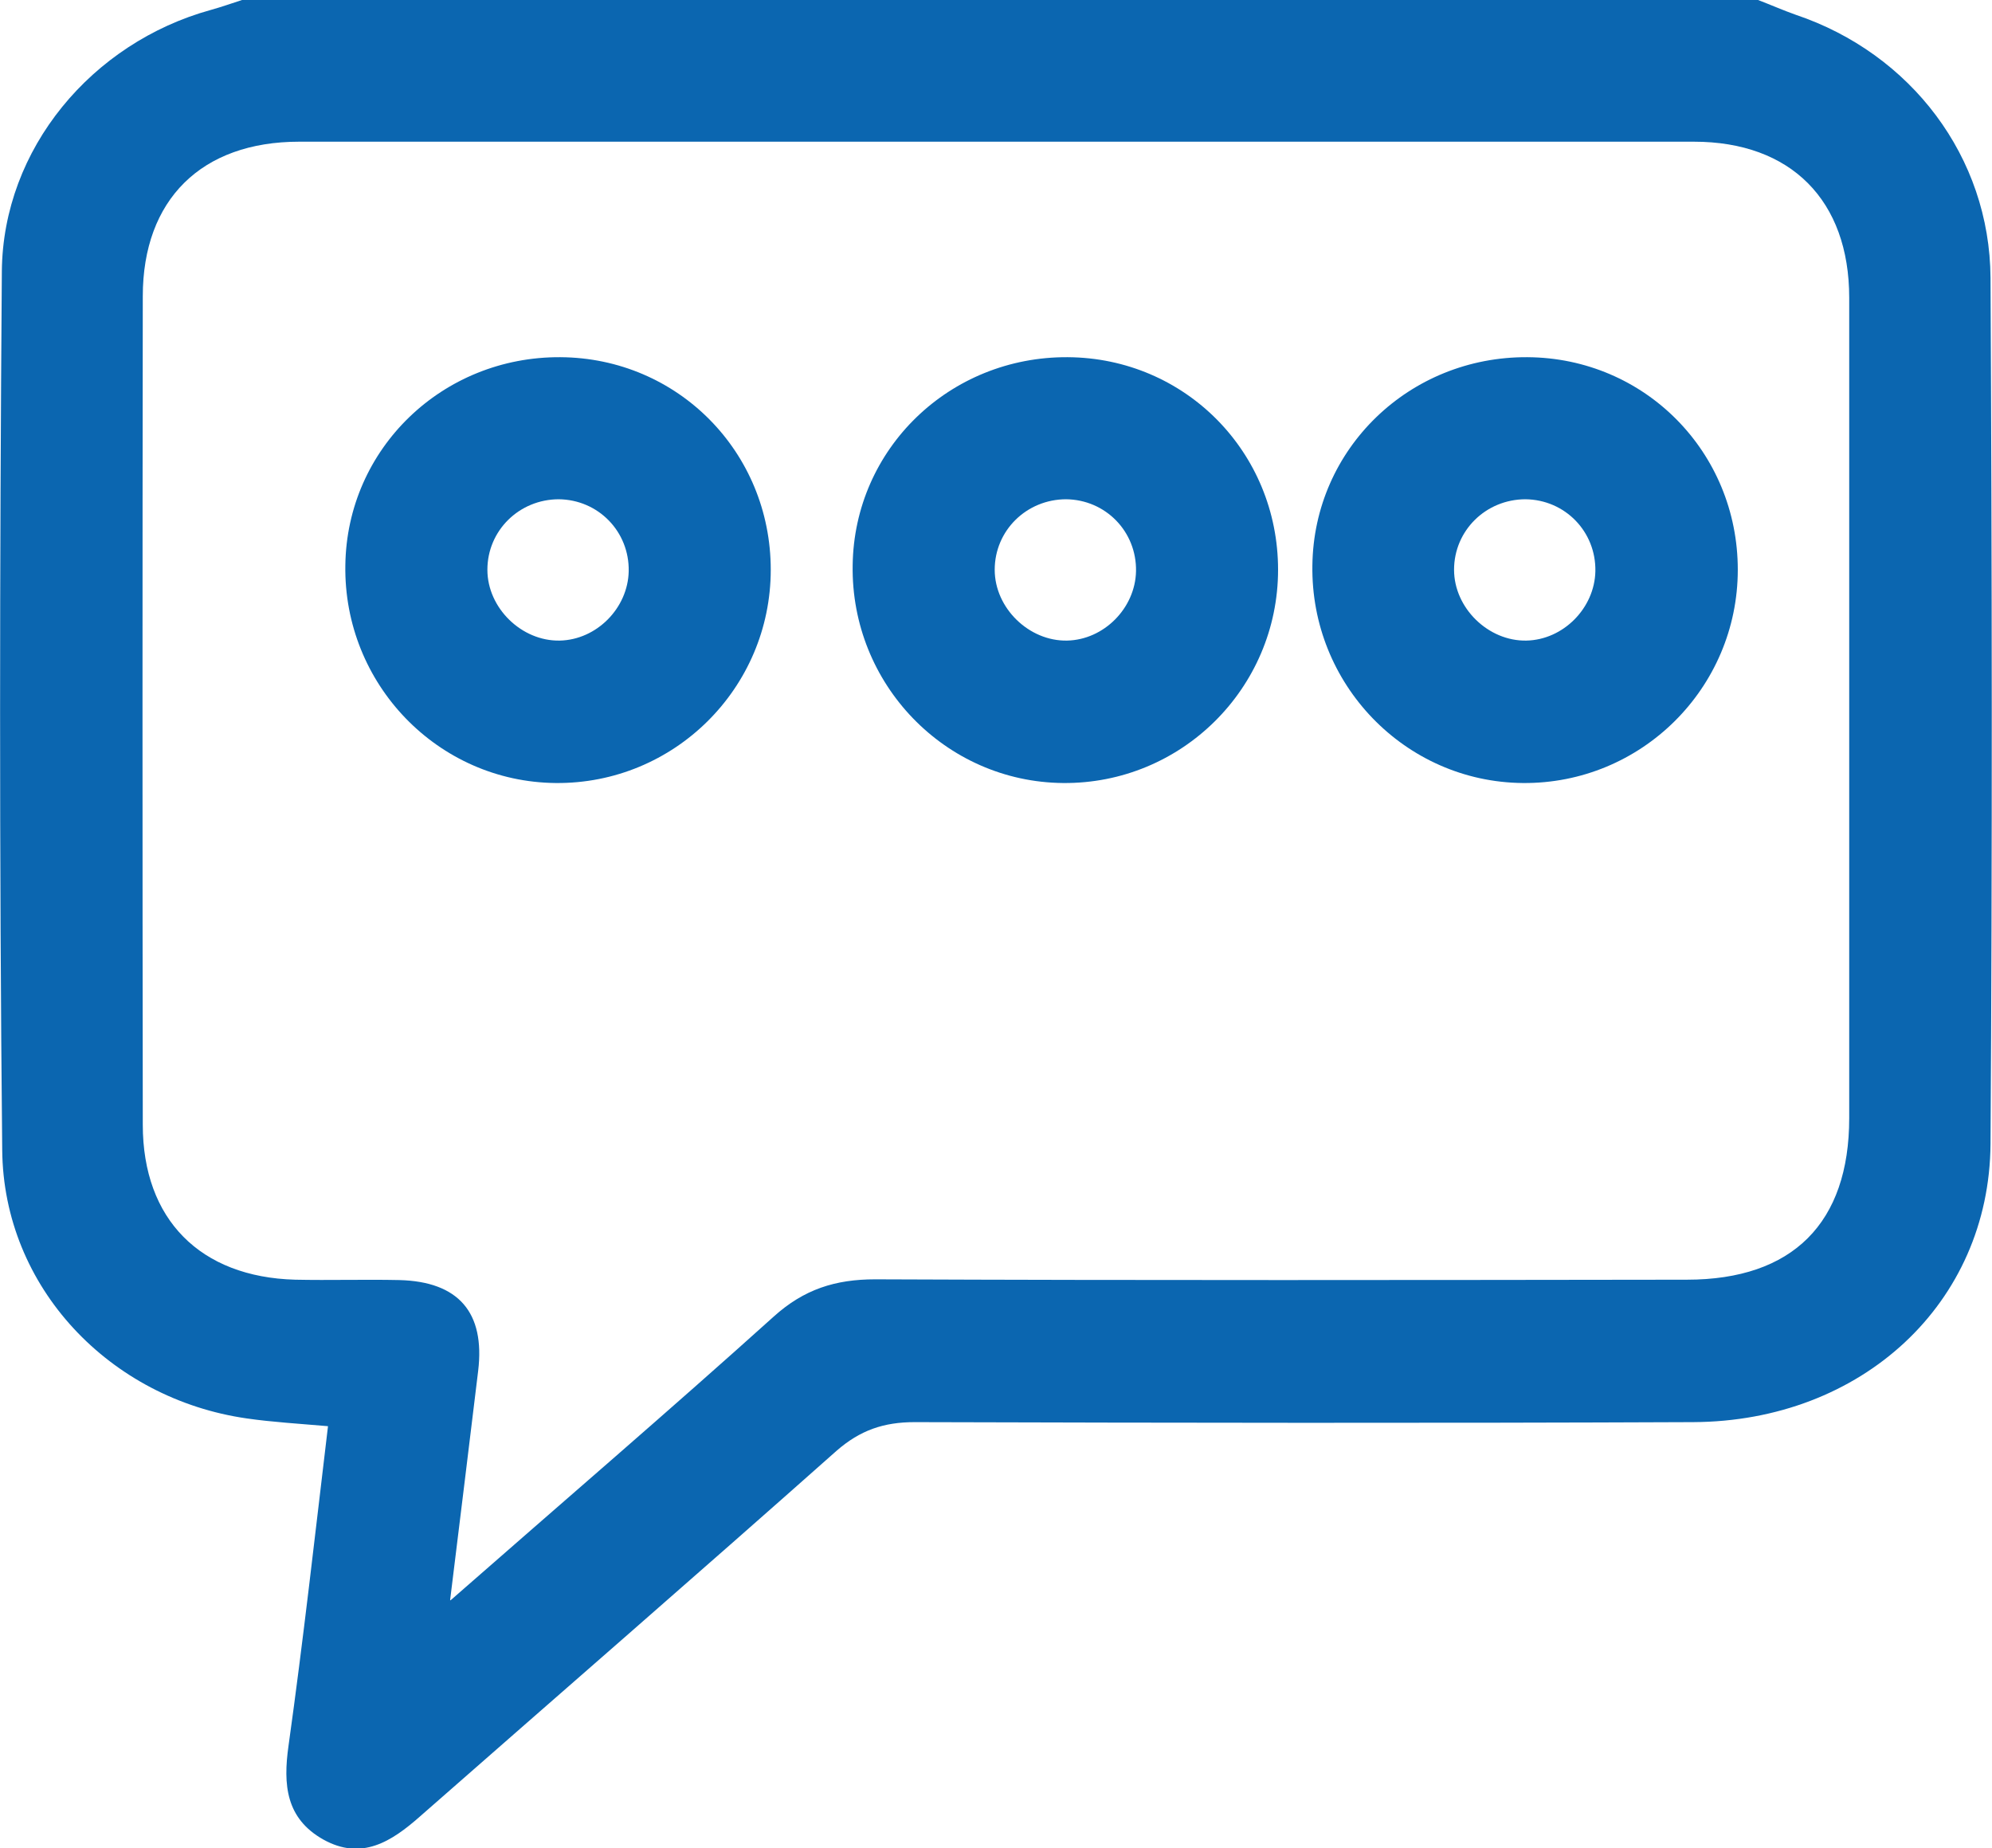
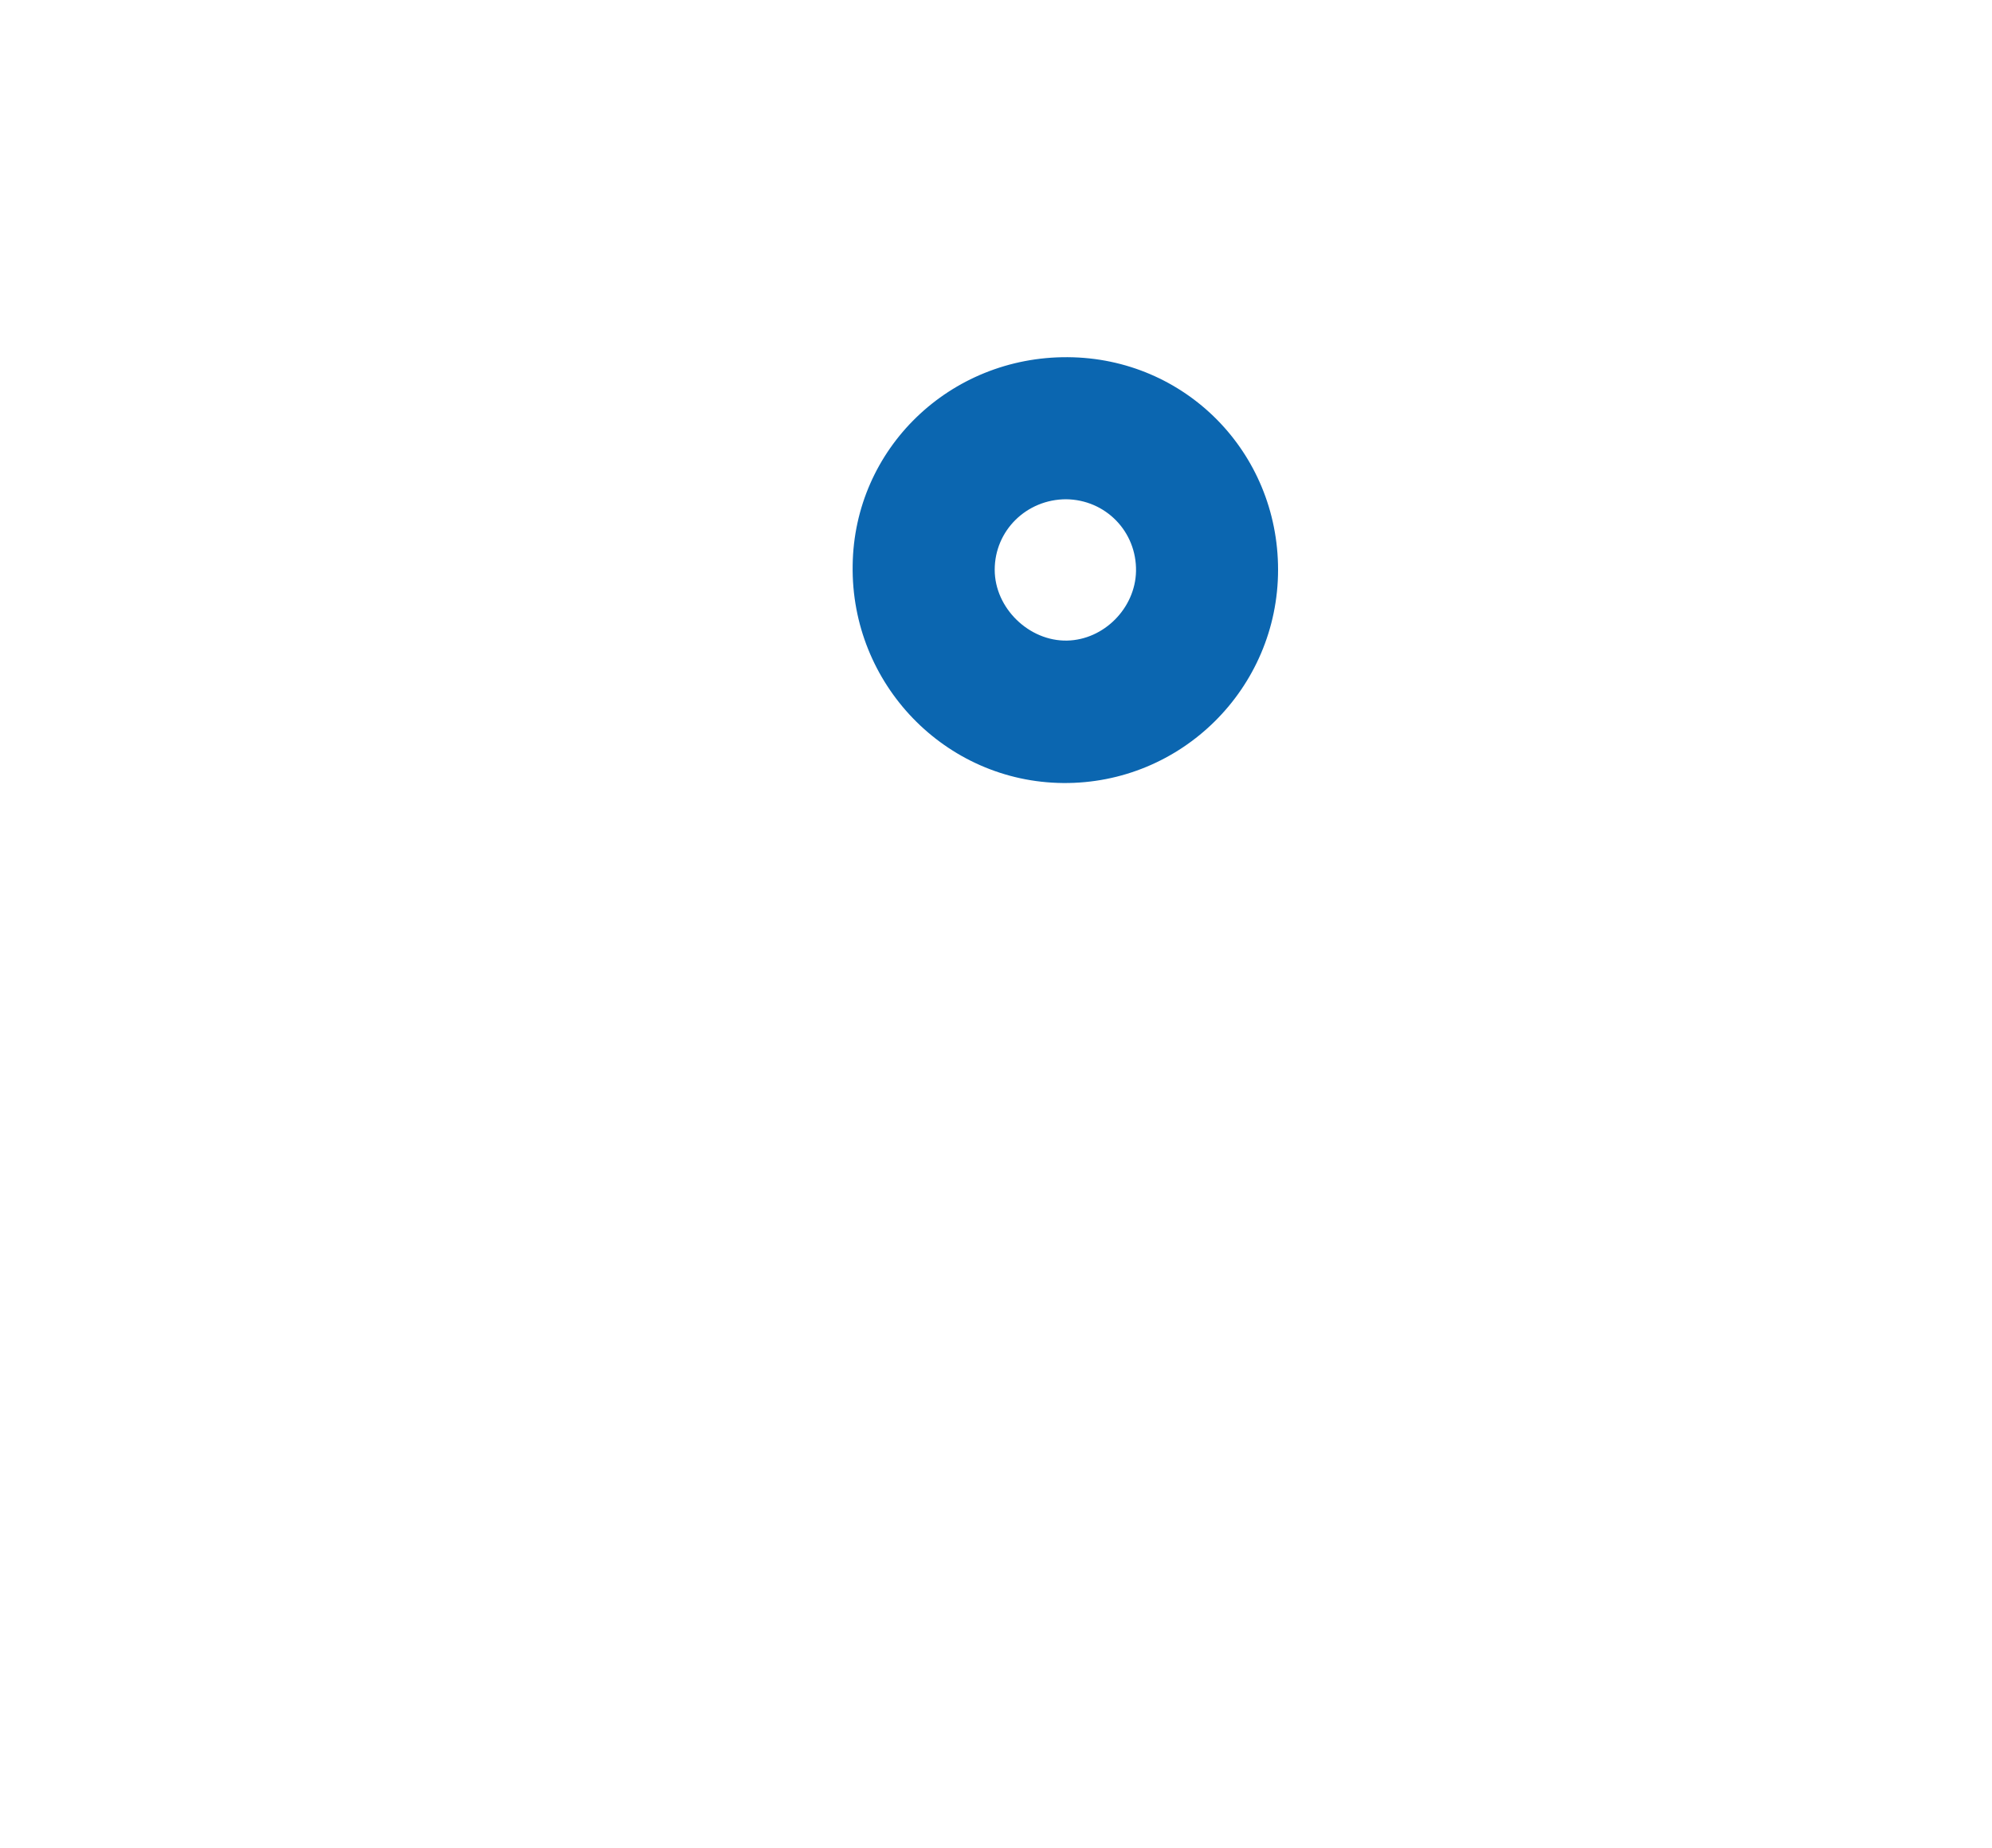
<svg xmlns="http://www.w3.org/2000/svg" id="Camada_2" data-name="Camada 2" viewBox="0 0 53.99 50.09">
  <g id="Camada_1-2" data-name="Camada 1">
    <g>
-       <path d="M15.19,9.68c3.18.02,5.7,2.57,5.7,5.76,0,3.21-2.62,5.81-5.83,5.78-3.19-.03-5.75-2.68-5.7-5.9.04-3.16,2.63-5.66,5.83-5.64M15.15,13.53c-1.08,0-1.94.85-1.94,1.91,0,1.04.93,1.94,1.96,1.92,1-.02,1.85-.88,1.87-1.88.02-1.07-.82-1.94-1.9-1.95" style="fill: #0b66b0; stroke-width: 0px;" />
      <path d="M28.94,9.68c3.18.02,5.7,2.57,5.7,5.76,0,3.21-2.62,5.81-5.83,5.78-3.19-.03-5.75-2.68-5.7-5.9.04-3.16,2.63-5.66,5.83-5.64M28.9,13.53c-1.08,0-1.94.85-1.94,1.91,0,1.04.93,1.94,1.96,1.92,1-.02,1.85-.88,1.87-1.88.02-1.07-.82-1.94-1.9-1.95" style="fill: #0b66b0; stroke-width: 0px;" />
-       <path d="M41.4,9.68c3.18.02,5.7,2.57,5.7,5.76,0,3.21-2.62,5.81-5.83,5.78-3.19-.03-5.75-2.68-5.7-5.9.04-3.16,2.63-5.66,5.83-5.64M41.35,13.53c-1.08,0-1.94.85-1.94,1.91,0,1.04.93,1.94,1.96,1.92,1-.02,1.85-.88,1.87-1.88.02-1.07-.82-1.94-1.9-1.95" style="fill: #0b66b0; stroke-width: 0px;" />
-       <path d="M47.65,0c.34.13.68.28,1.02.4,3.12,1.05,5.26,3.85,5.28,7.13.04,7.82.05,15.65,0,23.47-.03,4.32-3.49,7.52-8.06,7.54-7.03.03-14.07.02-21.1,0-.84,0-1.48.22-2.12.78-3.74,3.32-7.52,6.6-11.28,9.9-.78.69-1.59,1.21-2.63.63-1.01-.57-1.09-1.48-.94-2.54.4-2.86.72-5.73,1.07-8.66-.8-.07-1.51-.11-2.2-.21C2.98,37.91.09,34.89.06,31.16-.02,23.23-.01,15.29.05,7.35.08,4.03,2.49,1.16,5.71.27c.29-.08.57-.18.85-.27h41.09ZM12.21,43.37c3.07-2.69,5.95-5.16,8.76-7.69.82-.74,1.67-1.01,2.75-1.01,7.33.03,14.67.02,22,.01,2.87,0,4.4-1.54,4.4-4.38,0-7.41,0-14.82,0-22.23,0-2.64-1.58-4.23-4.21-4.23-12.6,0-25.2,0-37.8,0-2.65,0-4.24,1.57-4.24,4.19-.01,7.48-.01,14.97,0,22.45,0,2.57,1.56,4.13,4.13,4.2.94.02,1.88-.01,2.82.01,1.61.04,2.33.88,2.14,2.46-.24,1.97-.48,3.95-.76,6.21" style="fill: #0b66b0; stroke-width: 0px;" />
    </g>
  </g>
</svg>